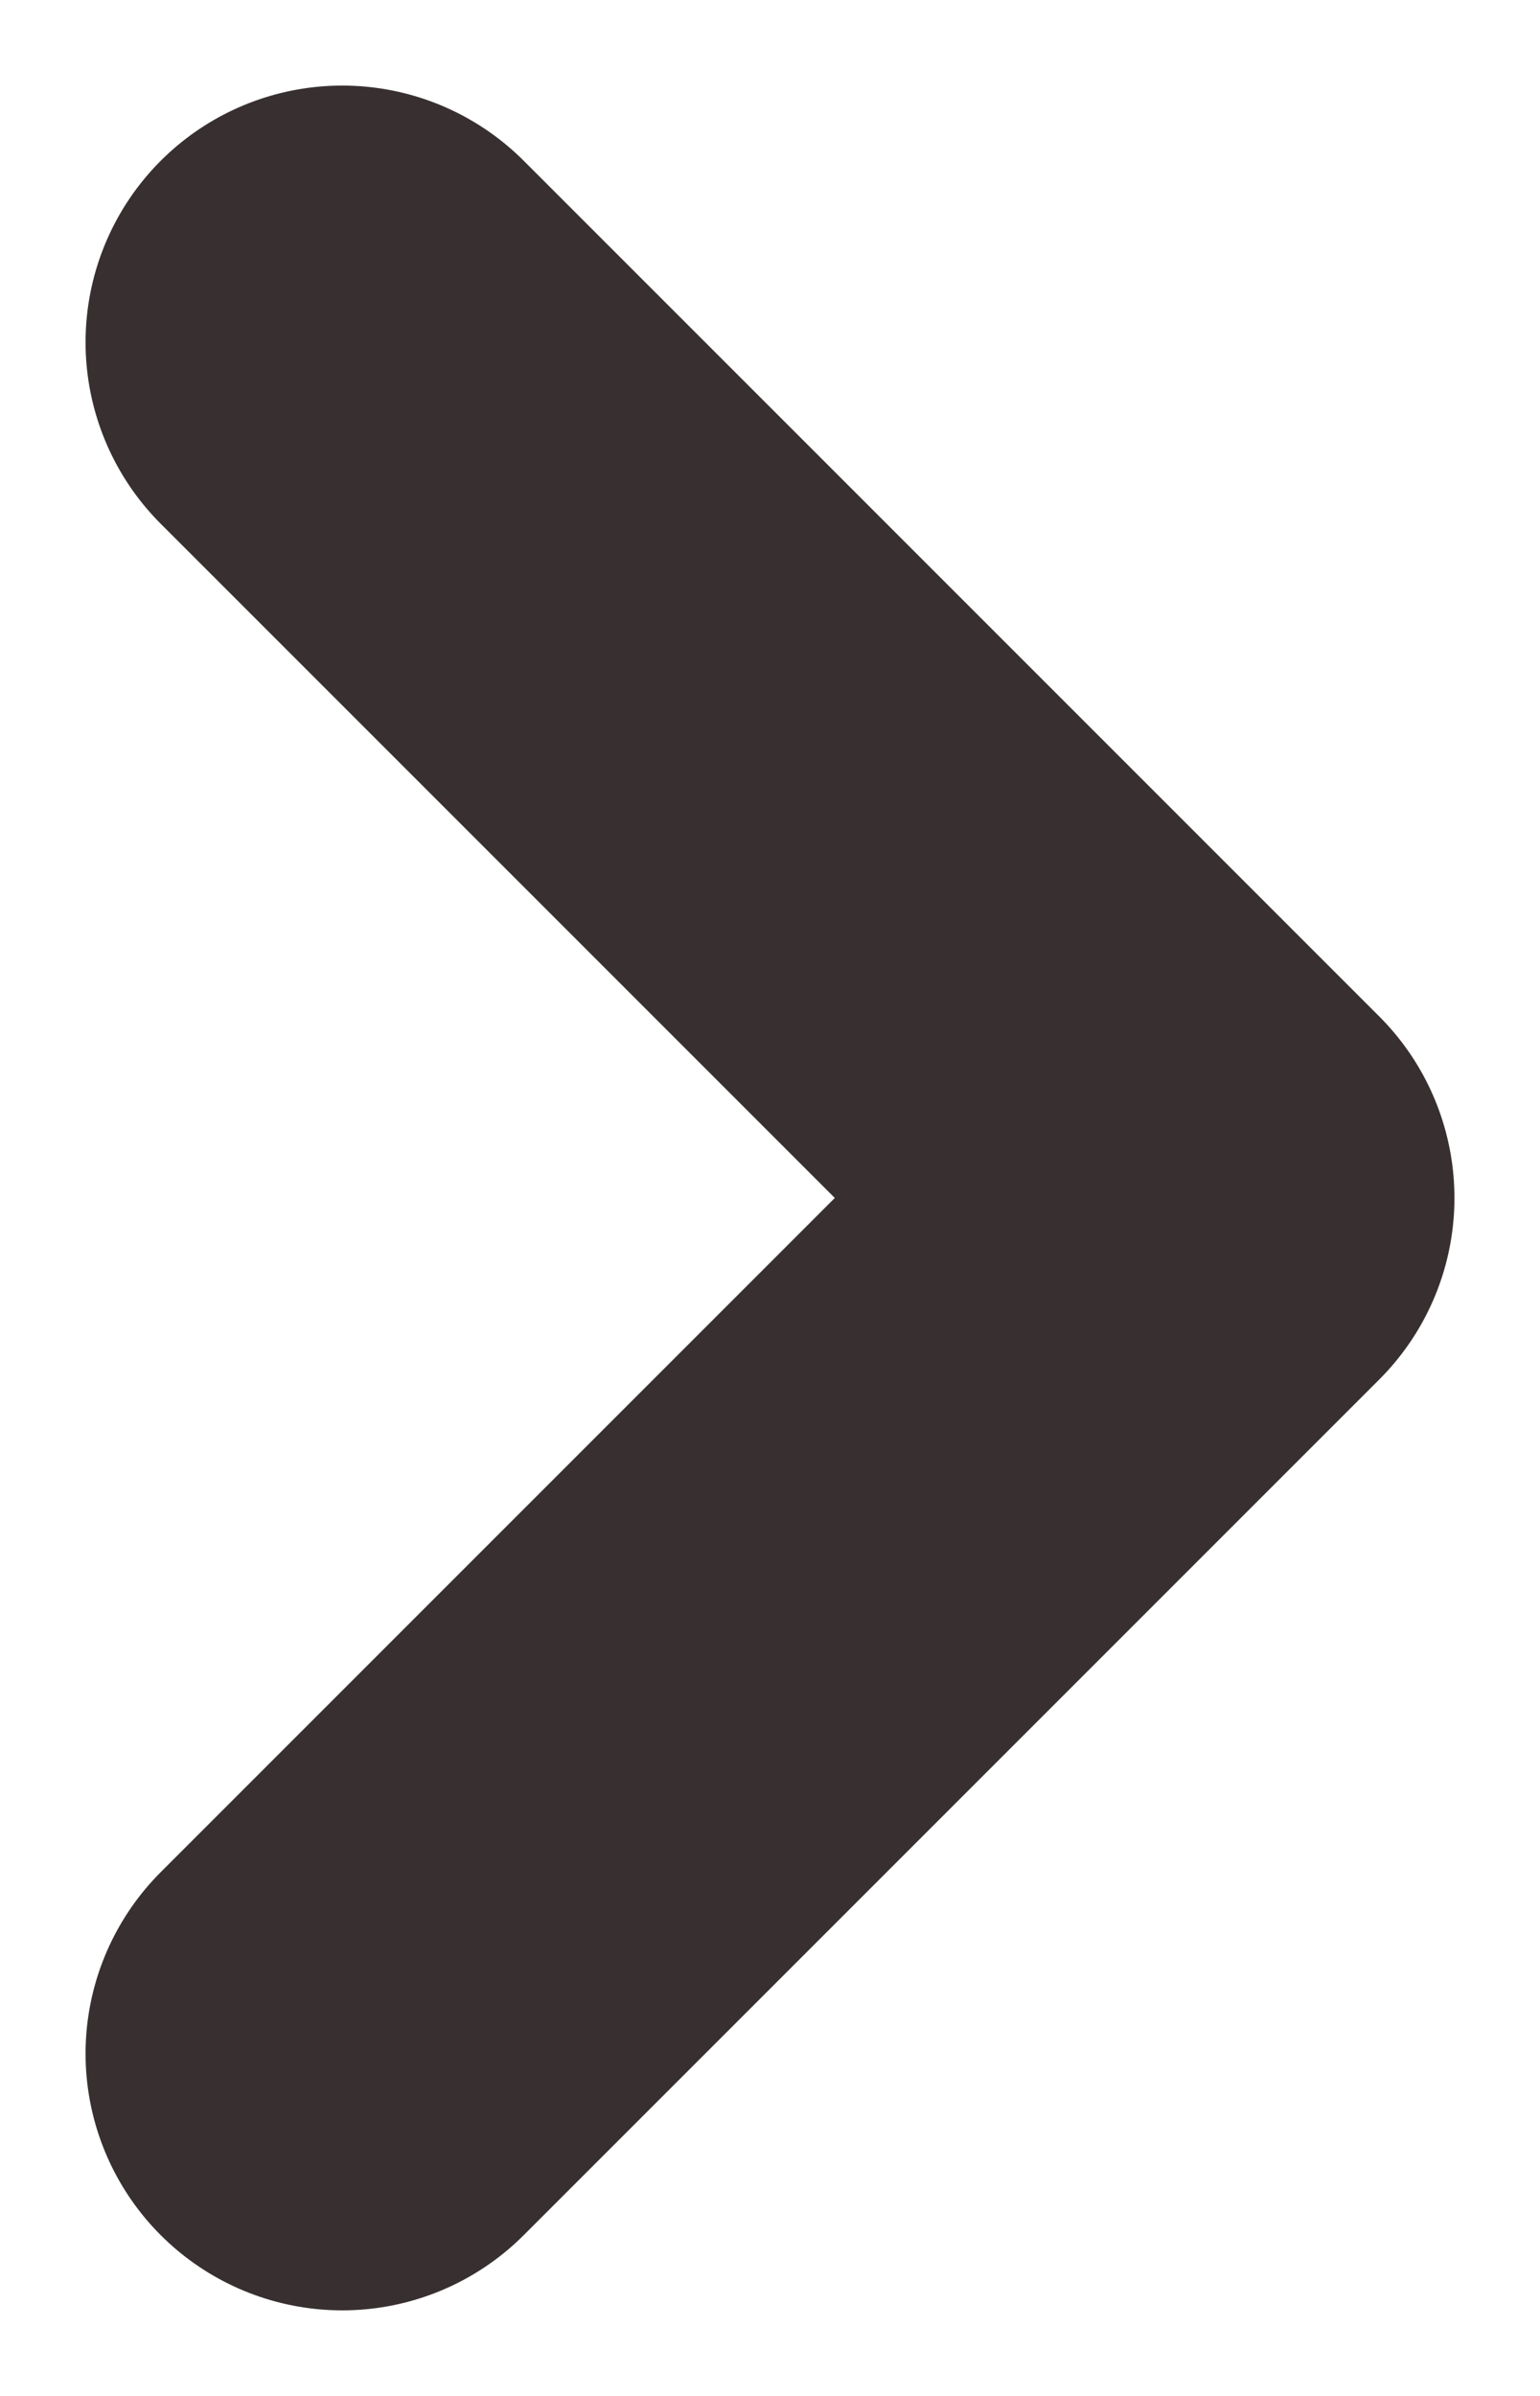
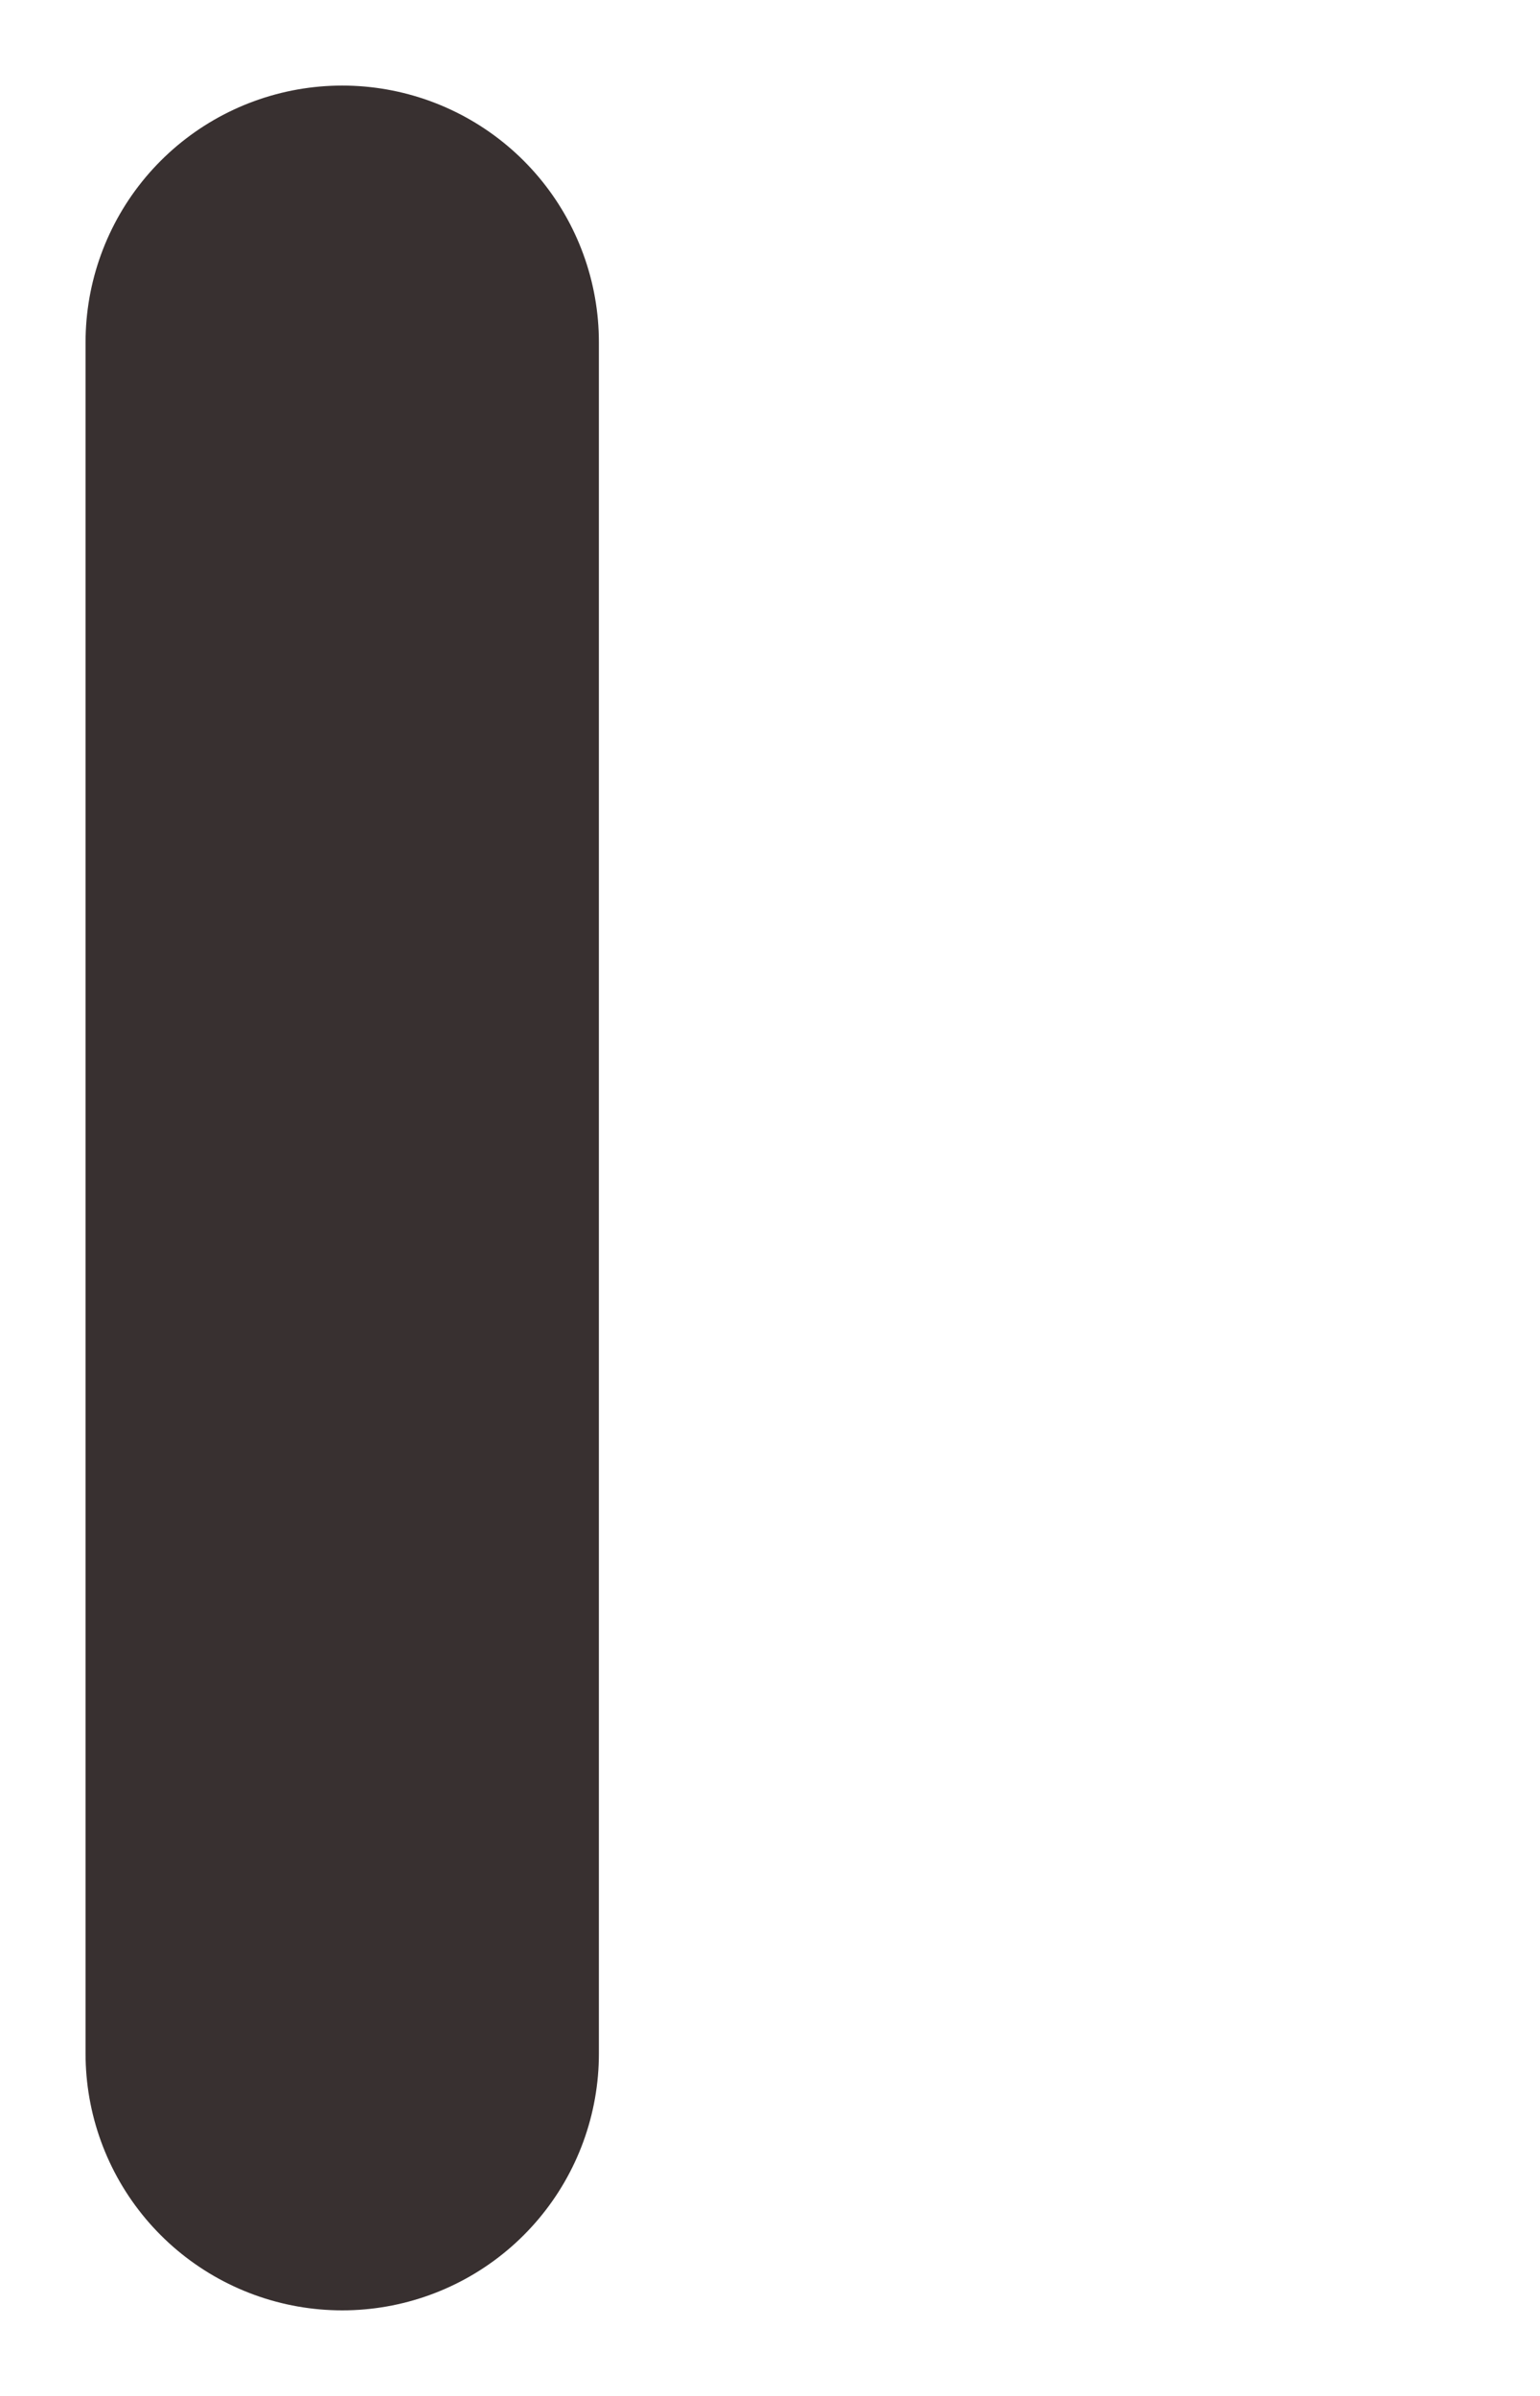
<svg xmlns="http://www.w3.org/2000/svg" width="9" height="14" viewBox="0 0 9 14" fill="none">
-   <path d="M2 2L7 7L2 12" stroke="#383030" stroke-width="3" stroke-linecap="round" stroke-linejoin="round" />
+   <path d="M2 2L2 12" stroke="#383030" stroke-width="3" stroke-linecap="round" stroke-linejoin="round" />
</svg>